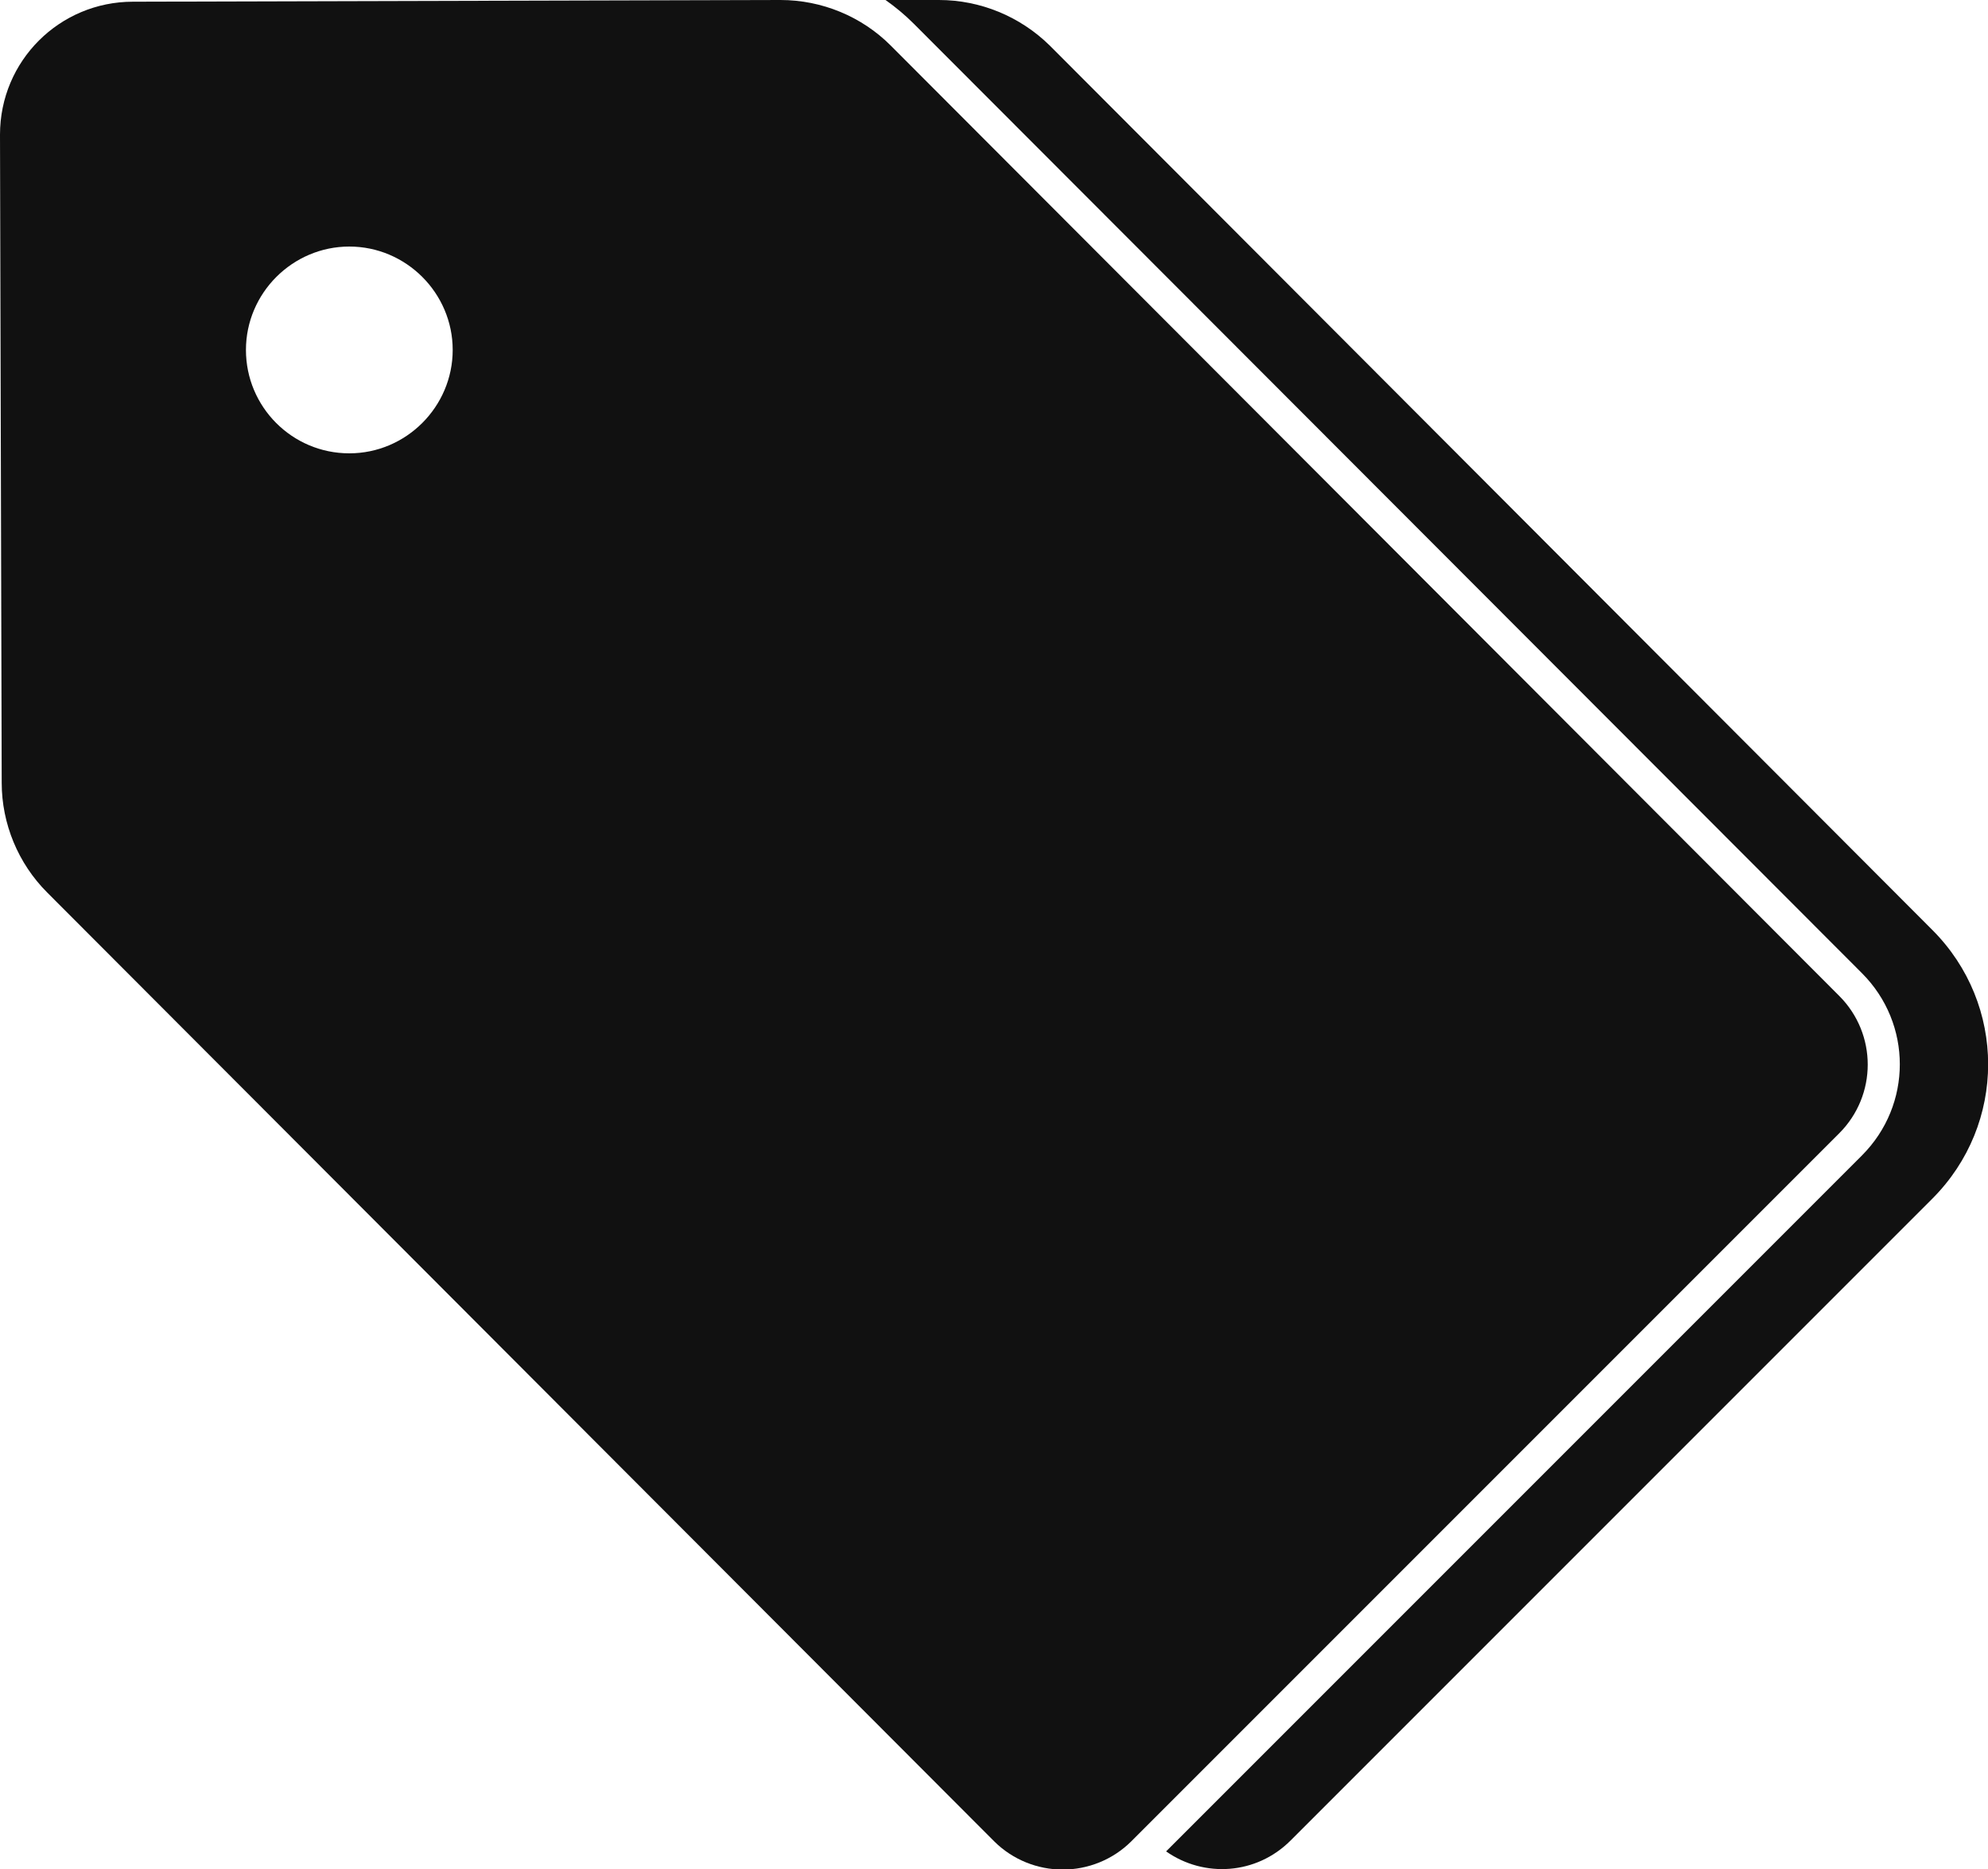
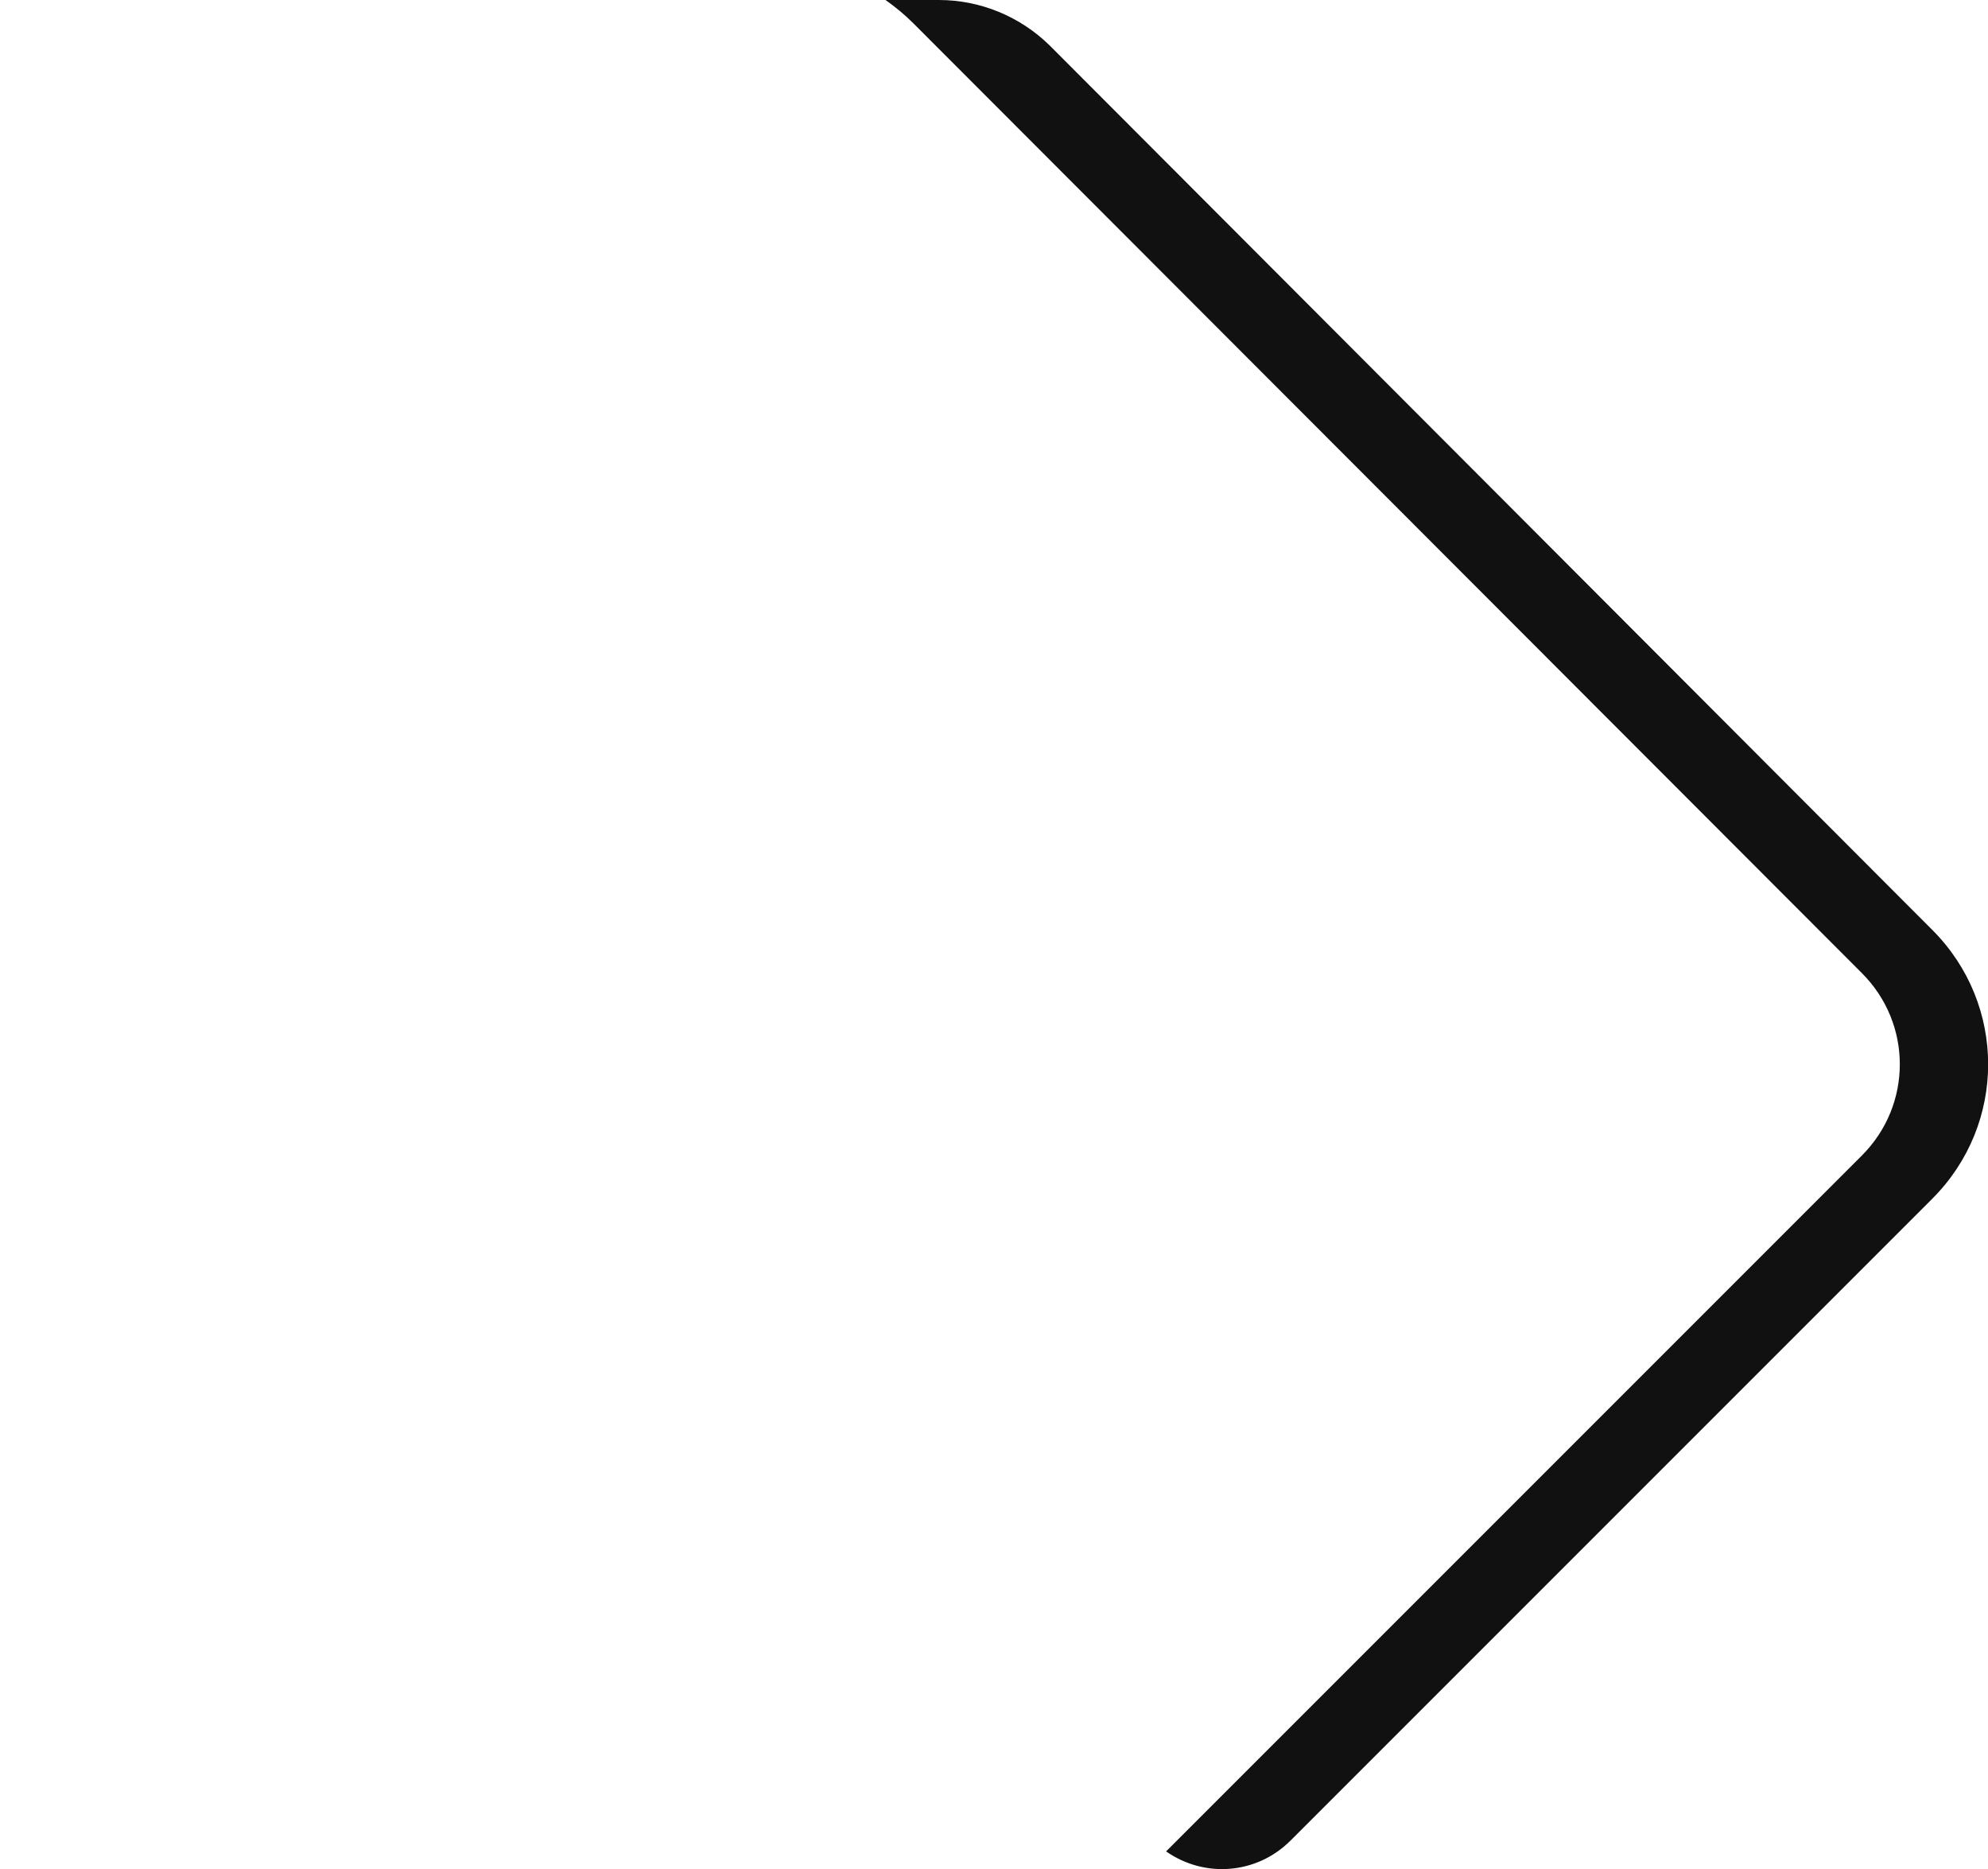
<svg xmlns="http://www.w3.org/2000/svg" id="Layer_1" viewBox="0 0 35 32.9">
  <defs>
    <style>.cls-1{fill:#111;}</style>
  </defs>
  <path class="cls-1" d="M34.02,16.37L18.48.8C17.96.29,17.26,0,16.53,0h-.94c.17.12.34.26.49.41l16.7,16.72c.89.89.89,2.32,0,3.21l-12.25,12.25c.67.47,1.59.41,2.19-.19l11.3-11.3c1.31-1.31,1.31-3.42,0-4.73Z" />
-   <path class="cls-1" d="M32.38,17.53L15.68.8C15.17.29,14.47,0,13.74,0h0L2.34.03C1.05.03,0,1.07,0,2.37l.03,11.41c0,.72.29,1.42.8,1.93l16.67,16.7c.33.33.77.5,1.21.5s.88-.17,1.21-.5l12.46-12.46c.67-.67.67-1.75,0-2.42ZM6.15,7.98c-1.01,0-1.82-.82-1.82-1.82s.82-1.82,1.82-1.82,1.82.82,1.82,1.82-.82,1.82-1.82,1.82Z" />
</svg>